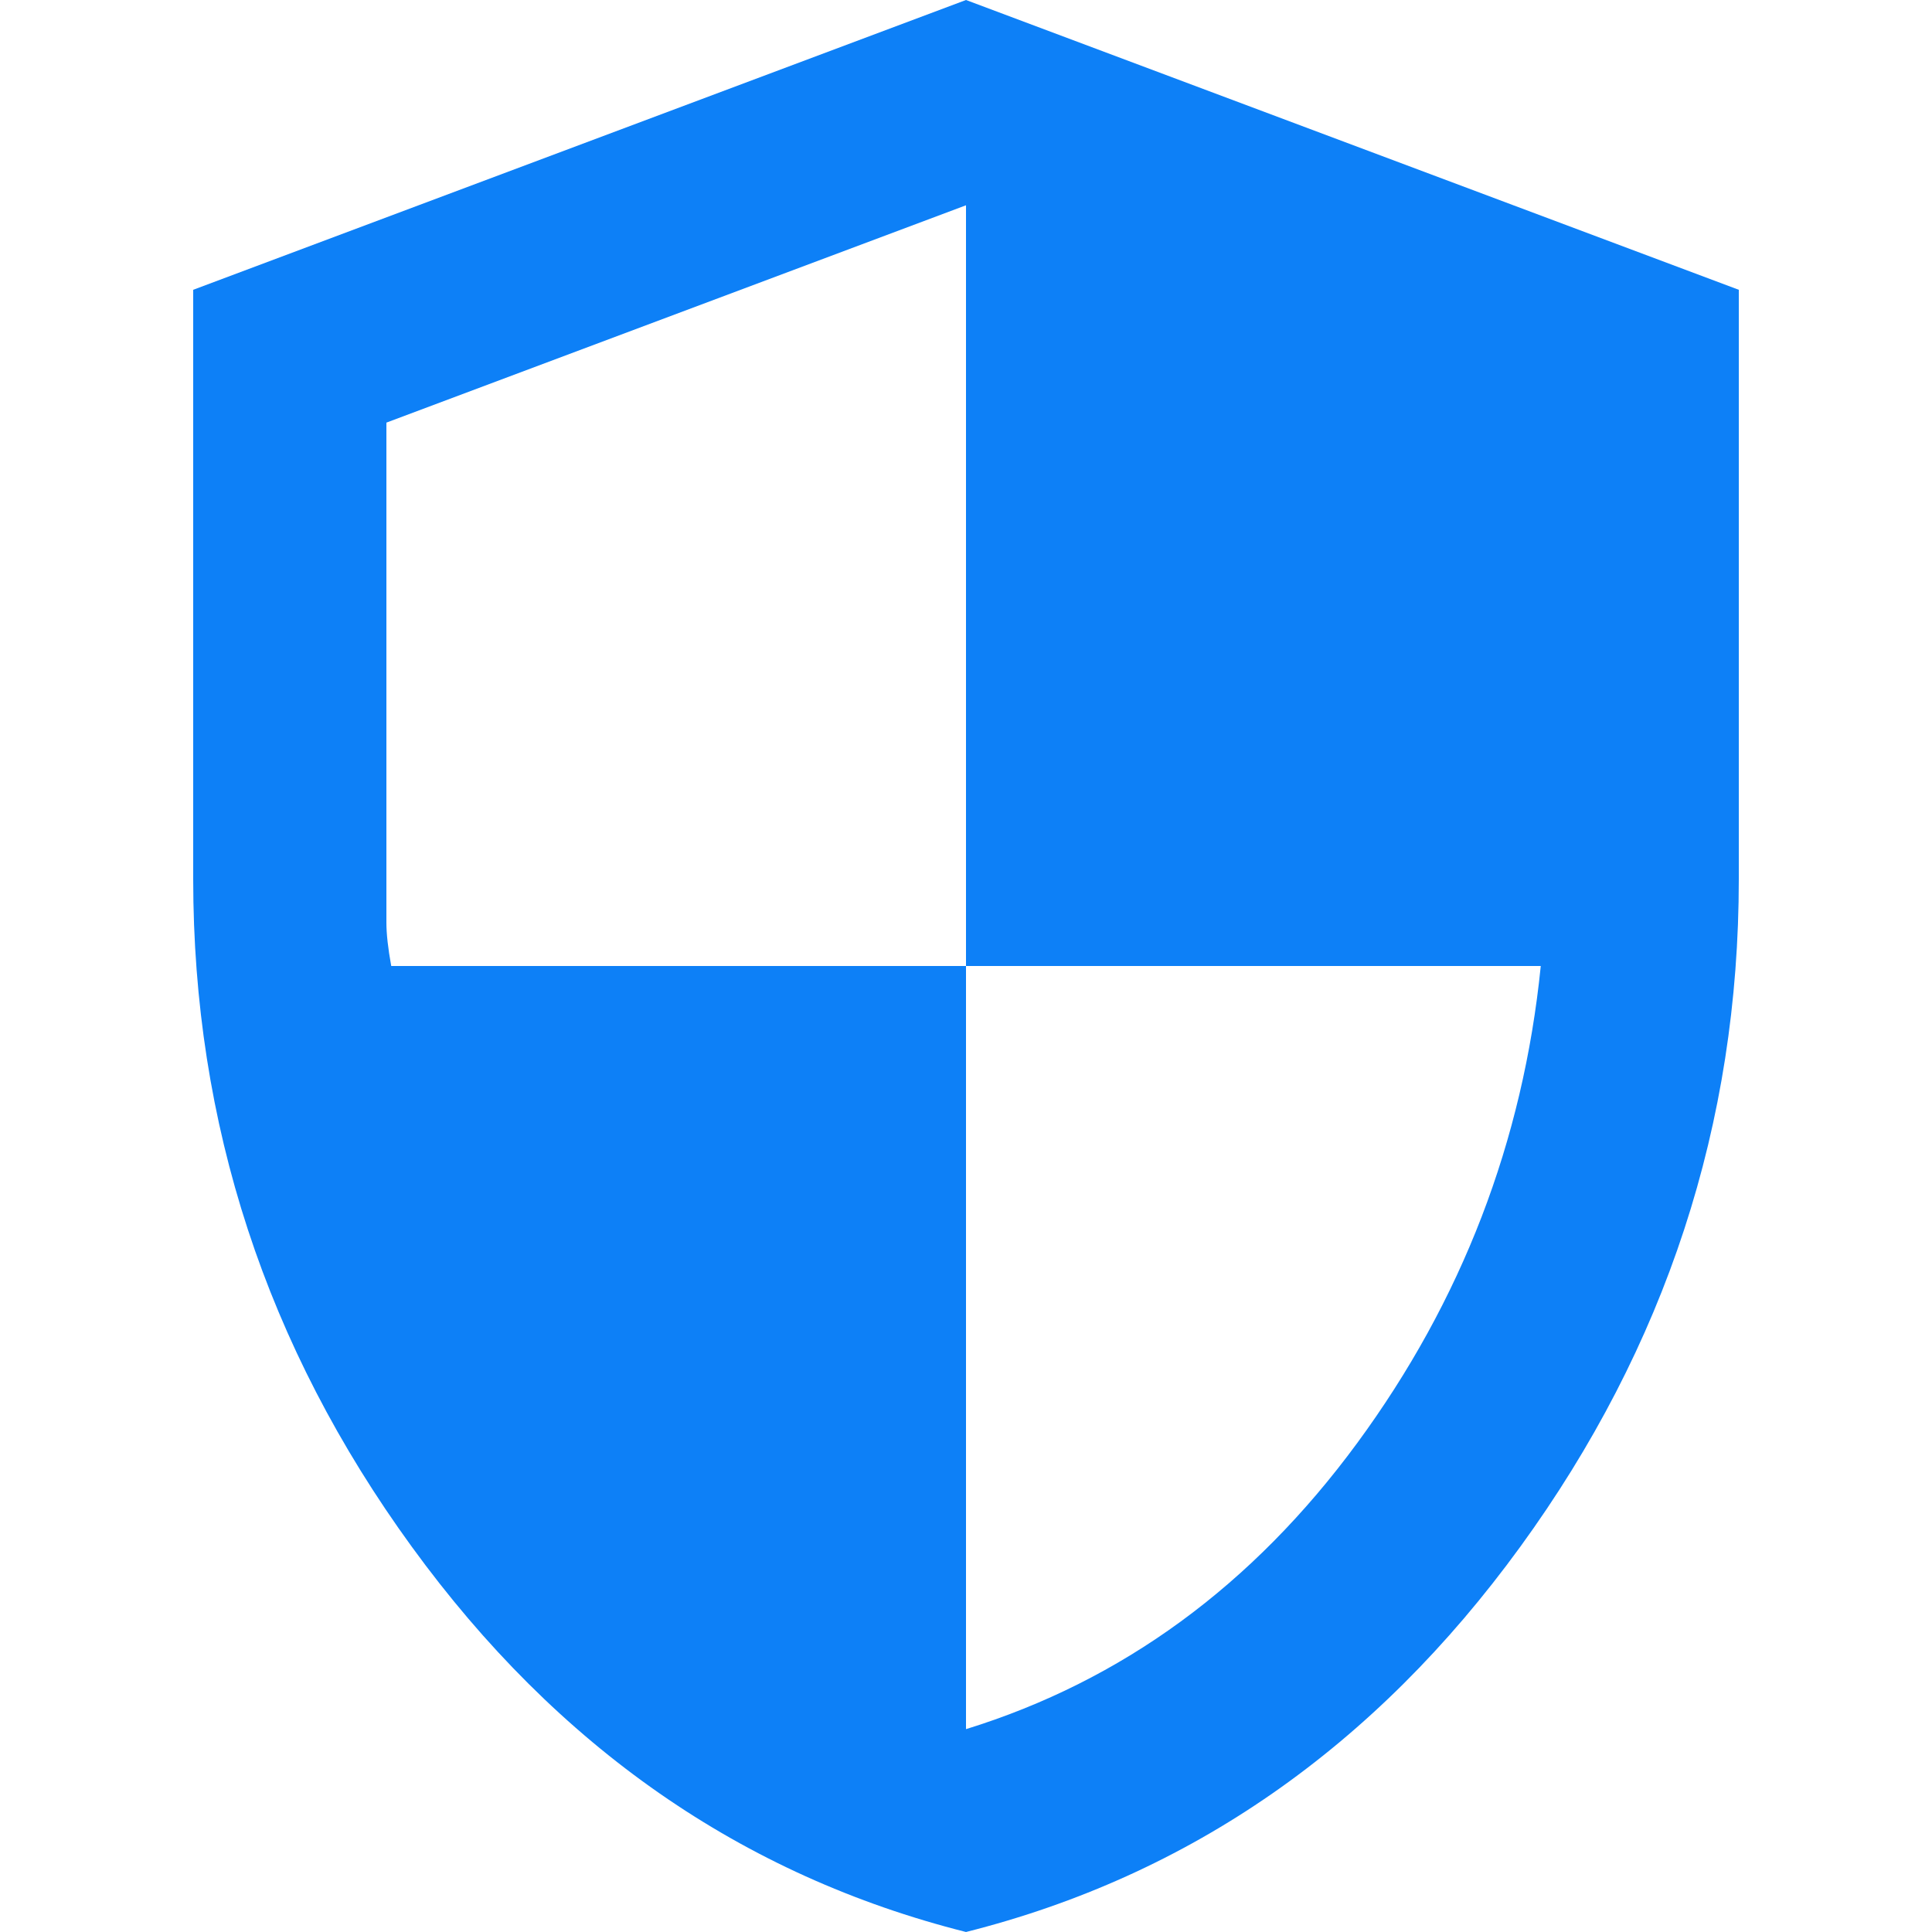
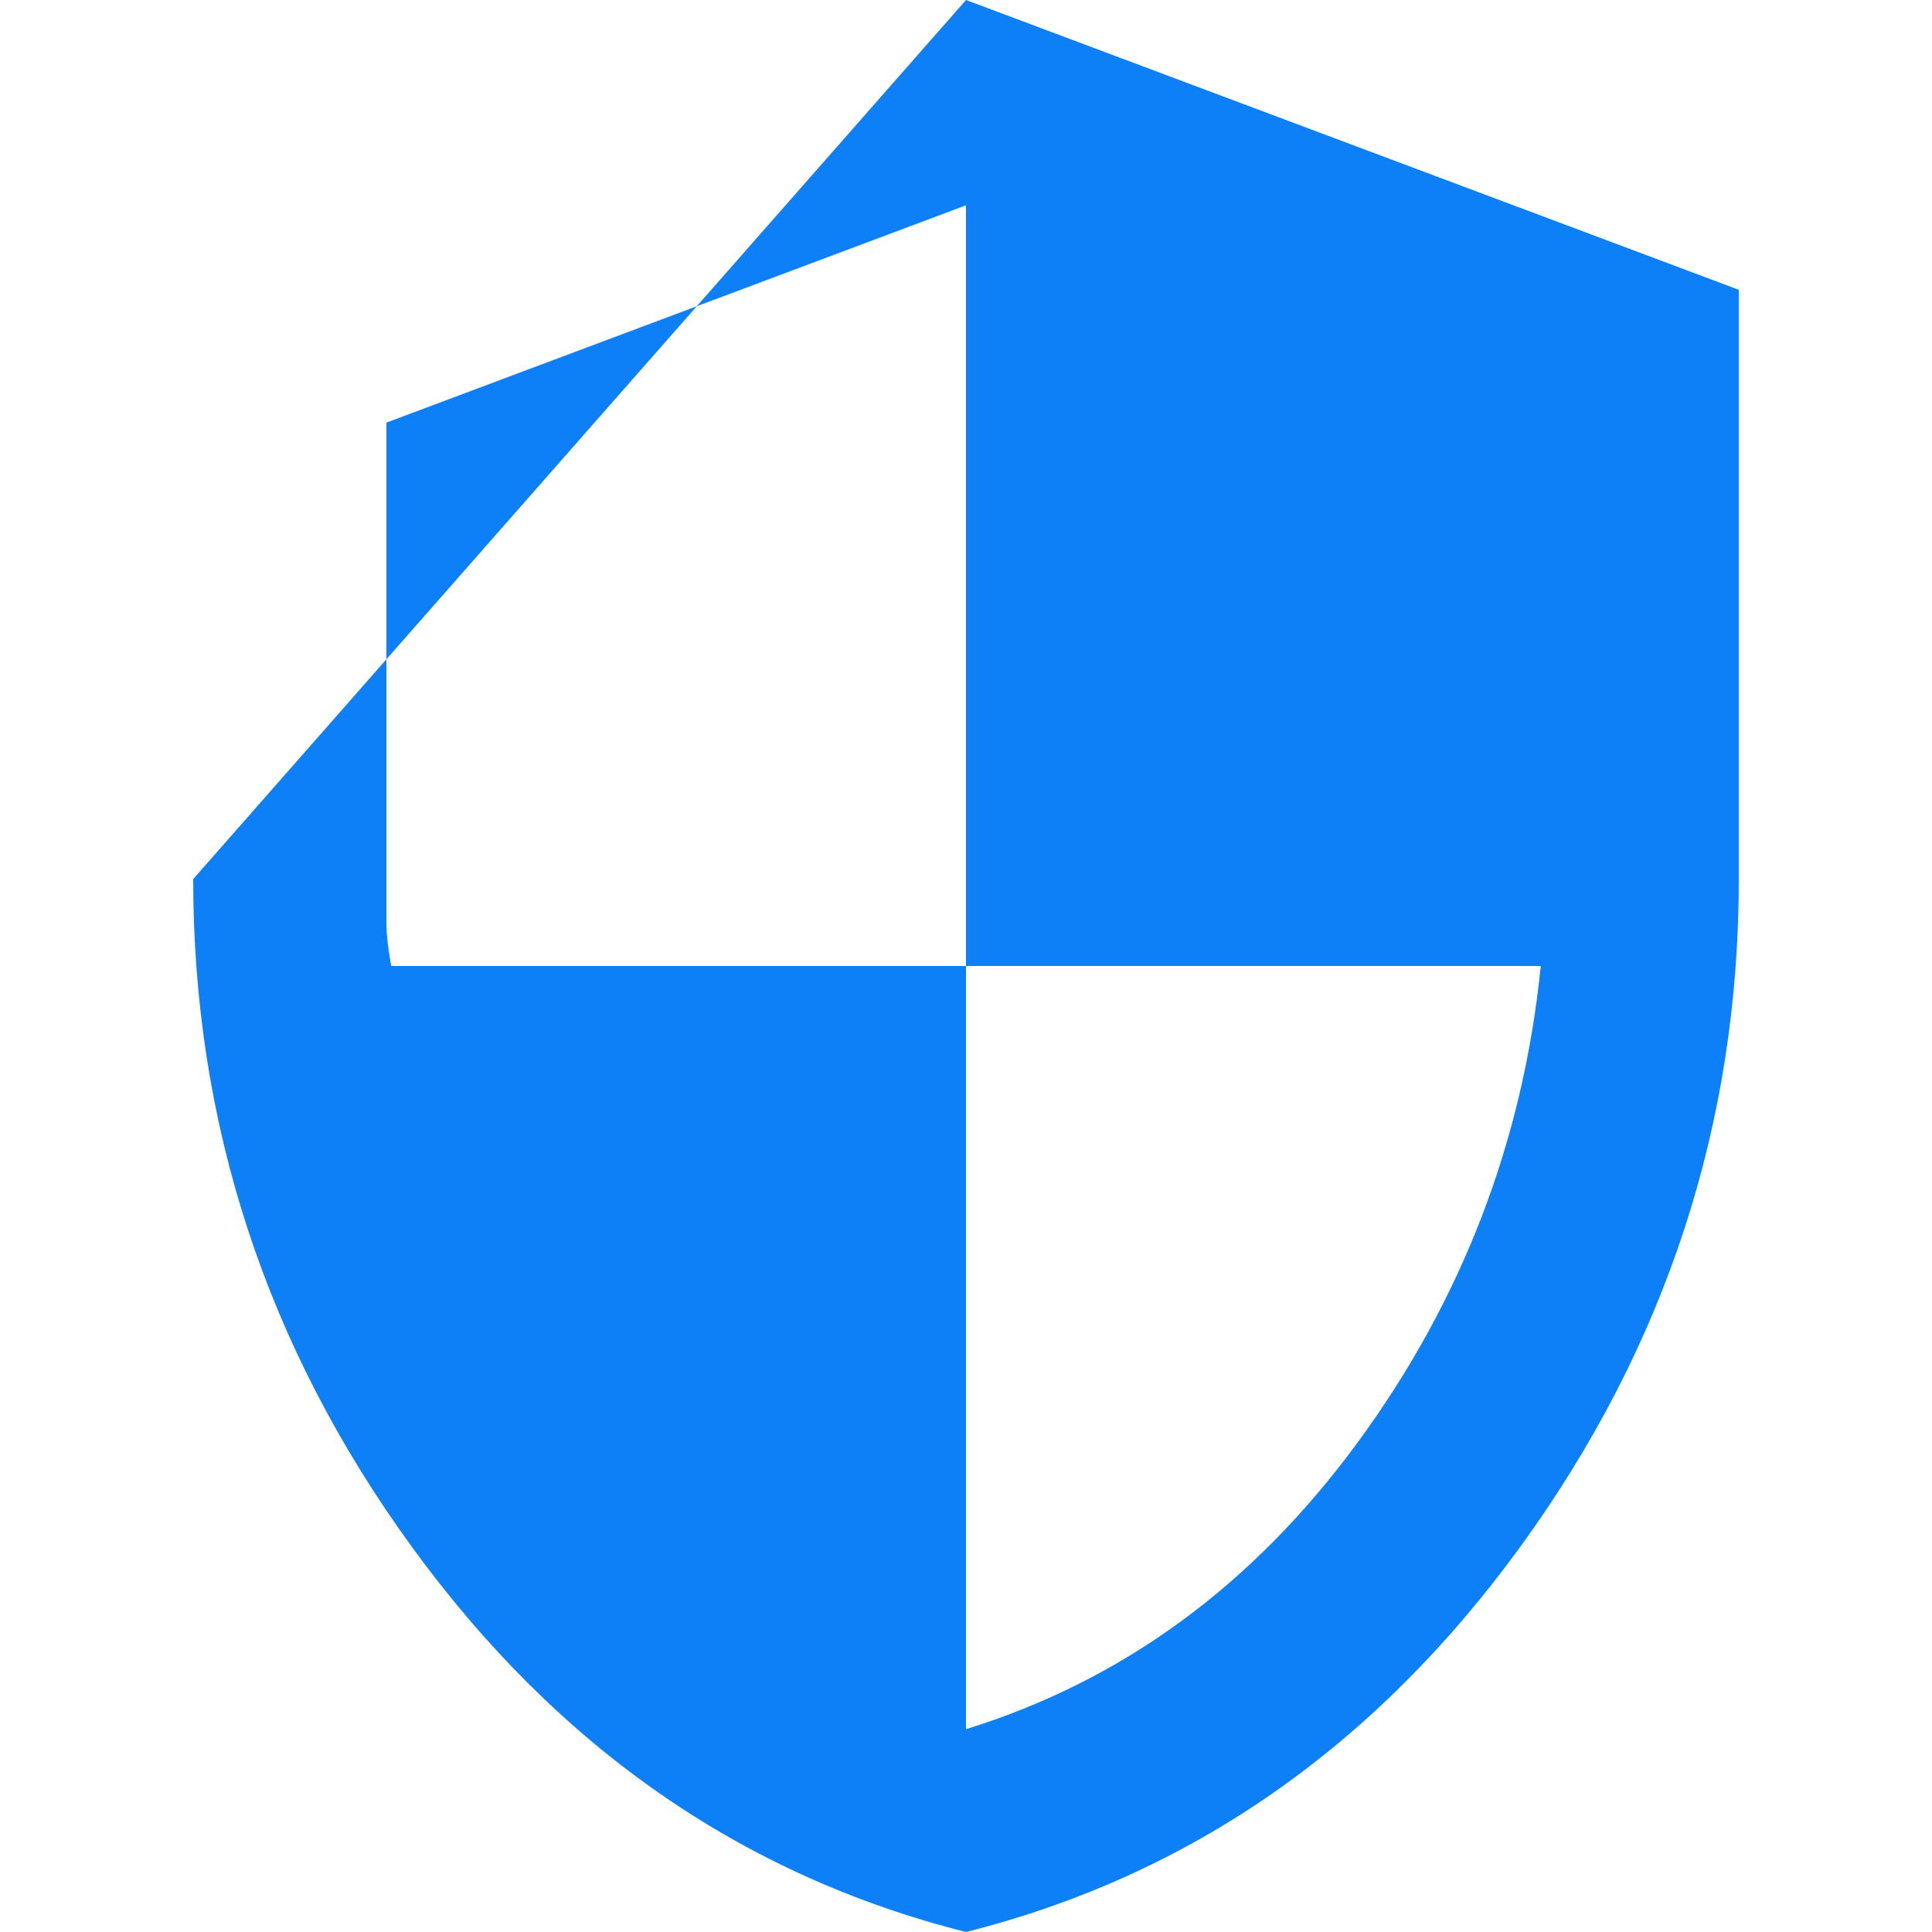
<svg xmlns="http://www.w3.org/2000/svg" width="190" height="190" viewBox="0 0 190 190" fill="none">
-   <path d="M95 190C72.992 184.458 54.825 171.83 40.498 152.114C26.166 132.405 19 110.517 19 86.45V28.5L95 0L171 28.5V86.45C171 110.517 163.837 132.405 149.511 152.114C135.179 171.83 117.008 184.458 95 190ZM95 170.05C110.358 165.3 123.183 155.92 133.475 141.911C143.767 127.895 149.783 112.258 151.525 95H95V20.188L38 41.562V90.725C38 91.833 38.158 93.258 38.475 95H95V170.05Z" fill="#0D80F7" />
+   <path d="M95 190C72.992 184.458 54.825 171.83 40.498 152.114C26.166 132.405 19 110.517 19 86.45L95 0L171 28.5V86.45C171 110.517 163.837 132.405 149.511 152.114C135.179 171.83 117.008 184.458 95 190ZM95 170.05C110.358 165.3 123.183 155.92 133.475 141.911C143.767 127.895 149.783 112.258 151.525 95H95V20.188L38 41.562V90.725C38 91.833 38.158 93.258 38.475 95H95V170.05Z" fill="#0D80F7" />
</svg>